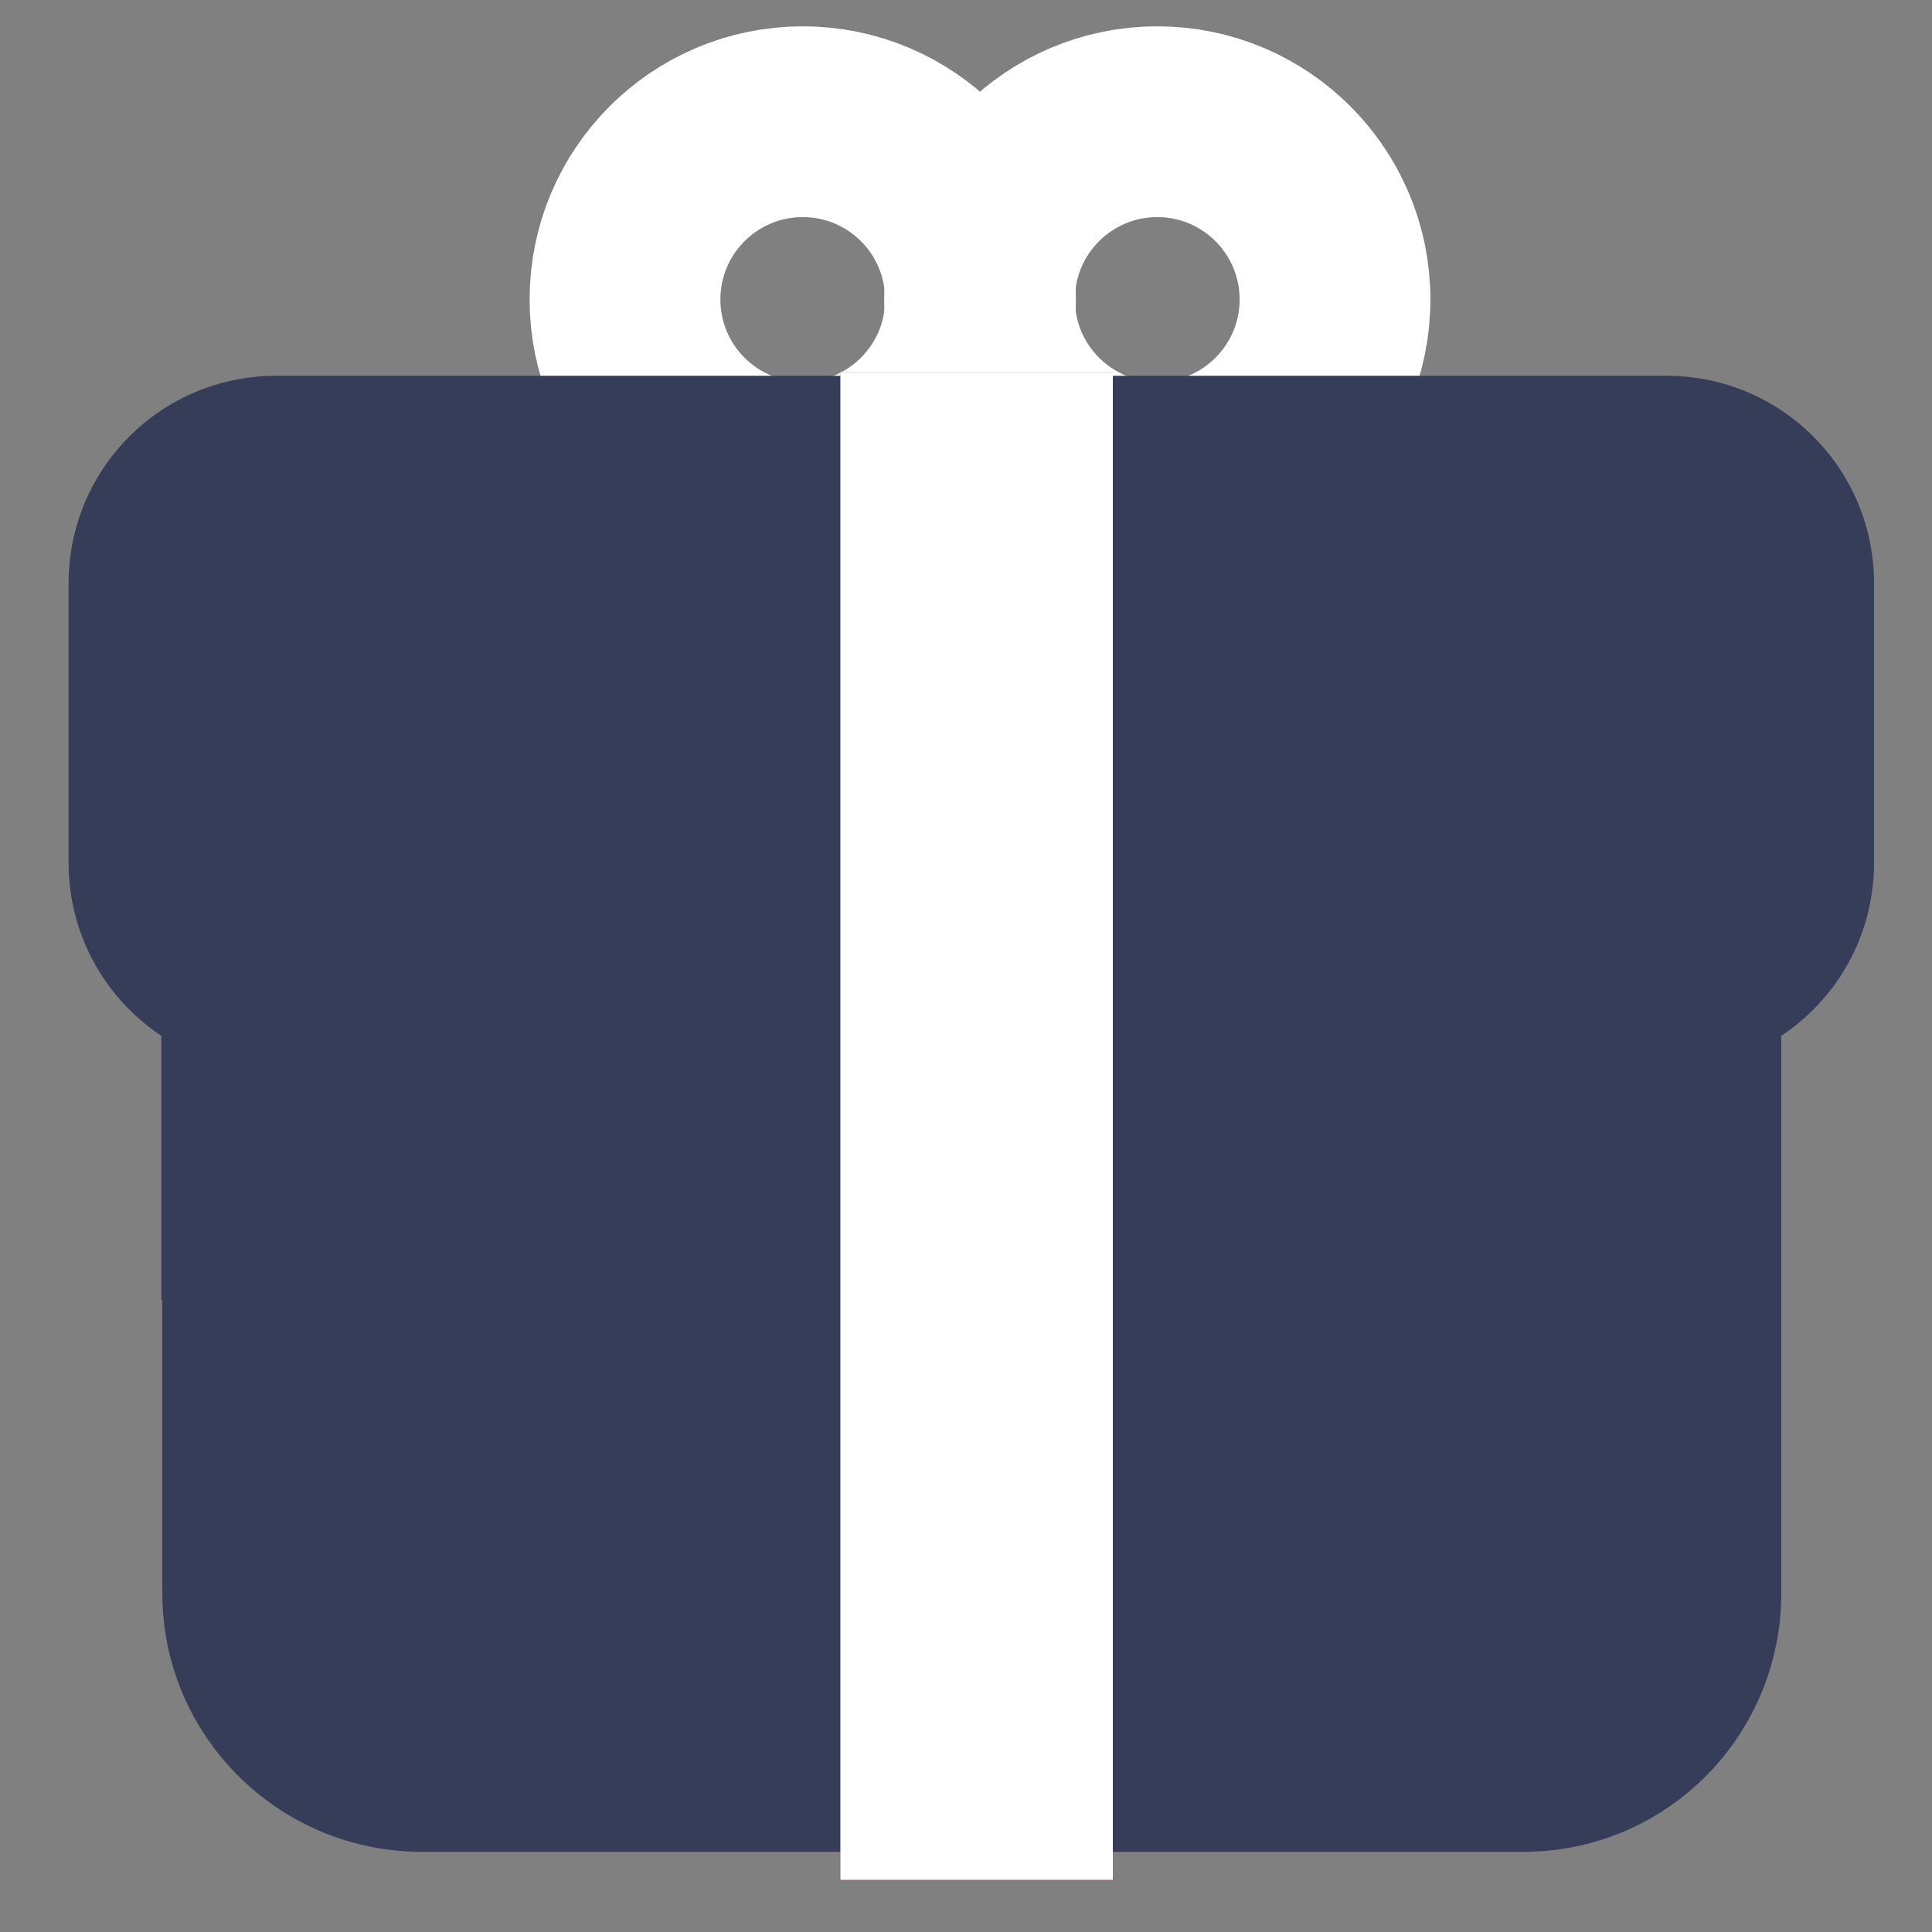
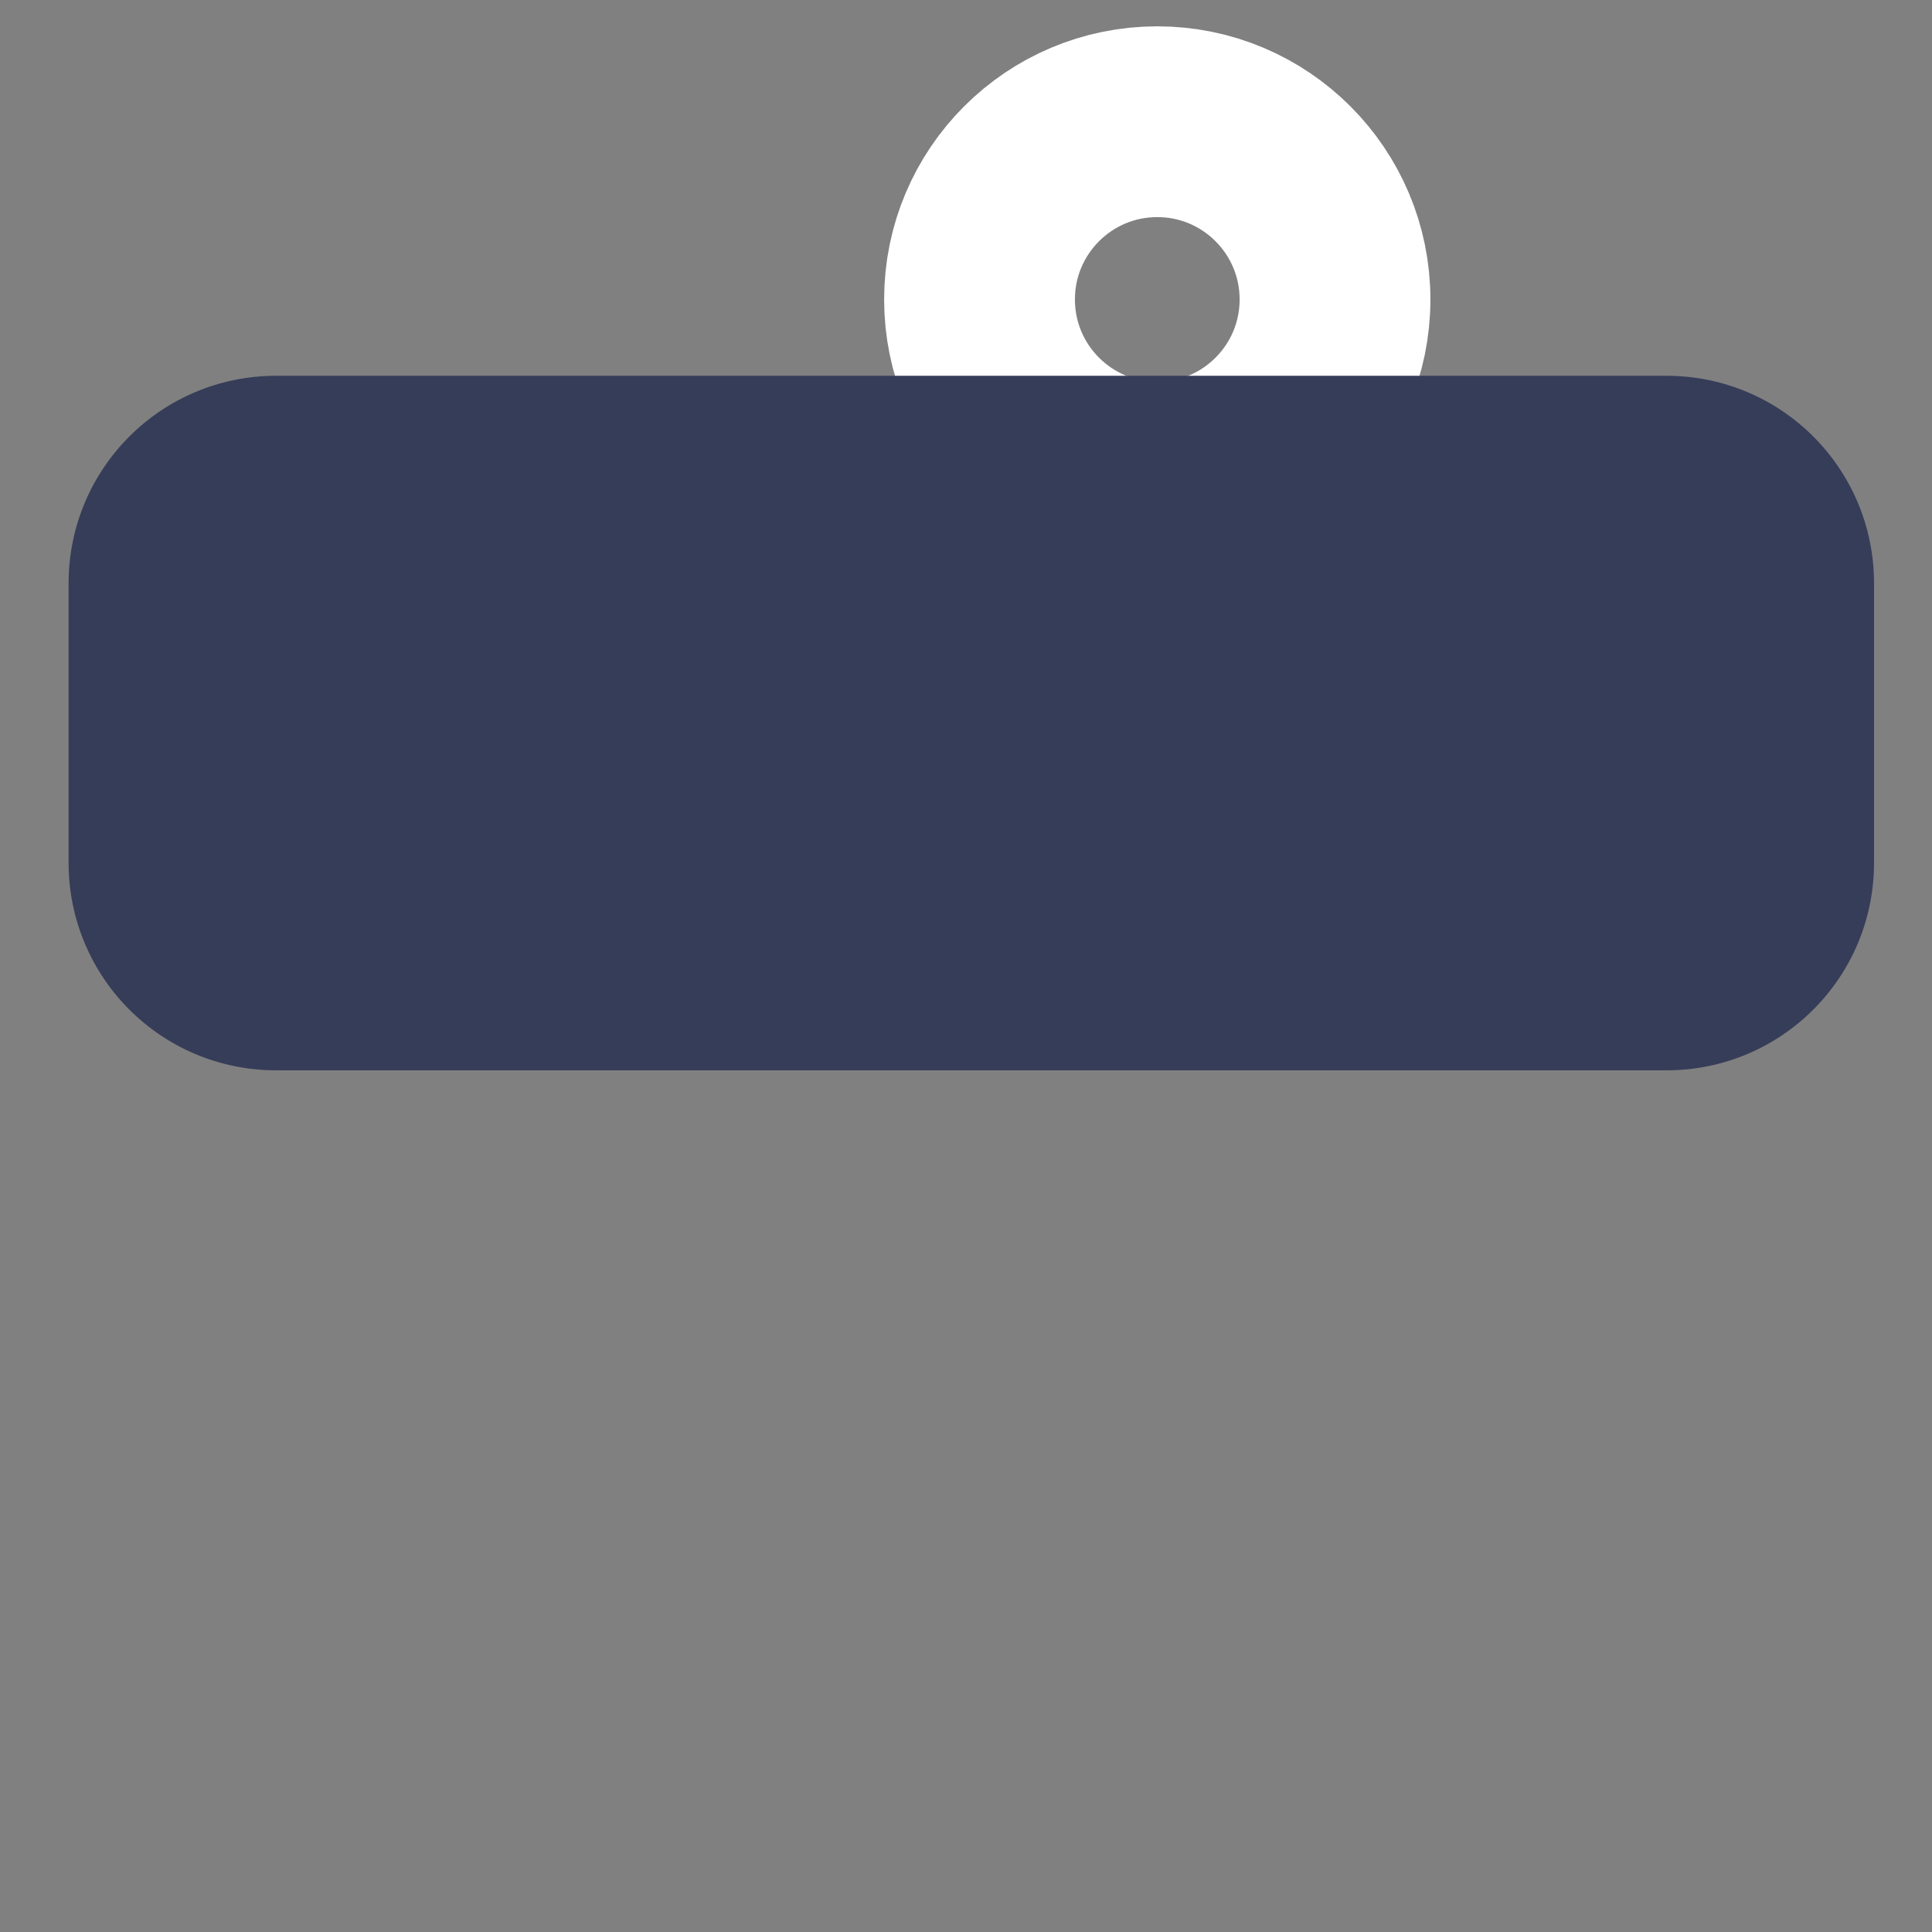
<svg xmlns="http://www.w3.org/2000/svg" version="1.1" id="Layer_1" x="0px" y="0px" viewBox="0 0 200 200" style="enable-background:new 0 0 200 200;">
  <rect x="0" y="0" width="200" height="200" fill="#808080" stroke="none" />
  <style type="text/css">
	.st0{fill:#363D59;}
	.st1{fill:none;stroke:#FFFFFF;stroke-width:19.75;stroke-miterlimit:10;}
	.st2{fill:#C4387E;}
	.st3{fill:#FFFFFF;}
</style>
-   <path class="st0" d="M184.4,89.6c0-46.3-37.5-47.9-83.8-47.9s-83.8,1.6-83.8,47.9c0,0.6,0,1.2,0,1.7c0,0.3,0,0.6,0,0.9v72.7&#10; c0,14.8,12,26.7,26.7,26.8h114.2c14.8,0,26.7-12,26.7-26.8V92.2c0-0.3,0-0.6,0-0.9C184.3,90.7,184.4,90.1,184.4,89.6z" />
-   <rect x="16.7" y="78.8" class="st0" width="167.6" height="55.8" />
-   <circle class="st1" cx="83.1" cy="31" r="18.4" />
  <circle class="st1" cx="119.8" cy="31" r="18.4" />
  <path class="st0" d="M28.6,38.9h143.9c11.9,0,21.5,9.6,21.5,21.5v28.9c0,11.9-9.6,21.5-21.5,21.5H28.6c-11.9,0-21.5-9.6-21.5-21.5&#10; V60.4C7.1,48.5,16.7,38.9,28.6,38.9z" />
-   <rect x="87" y="38.5" class="st2" width="28.2" height="156.1" />
-   <rect x="87" y="38.5" class="st3" width="28.2" height="156.1" />
</svg>